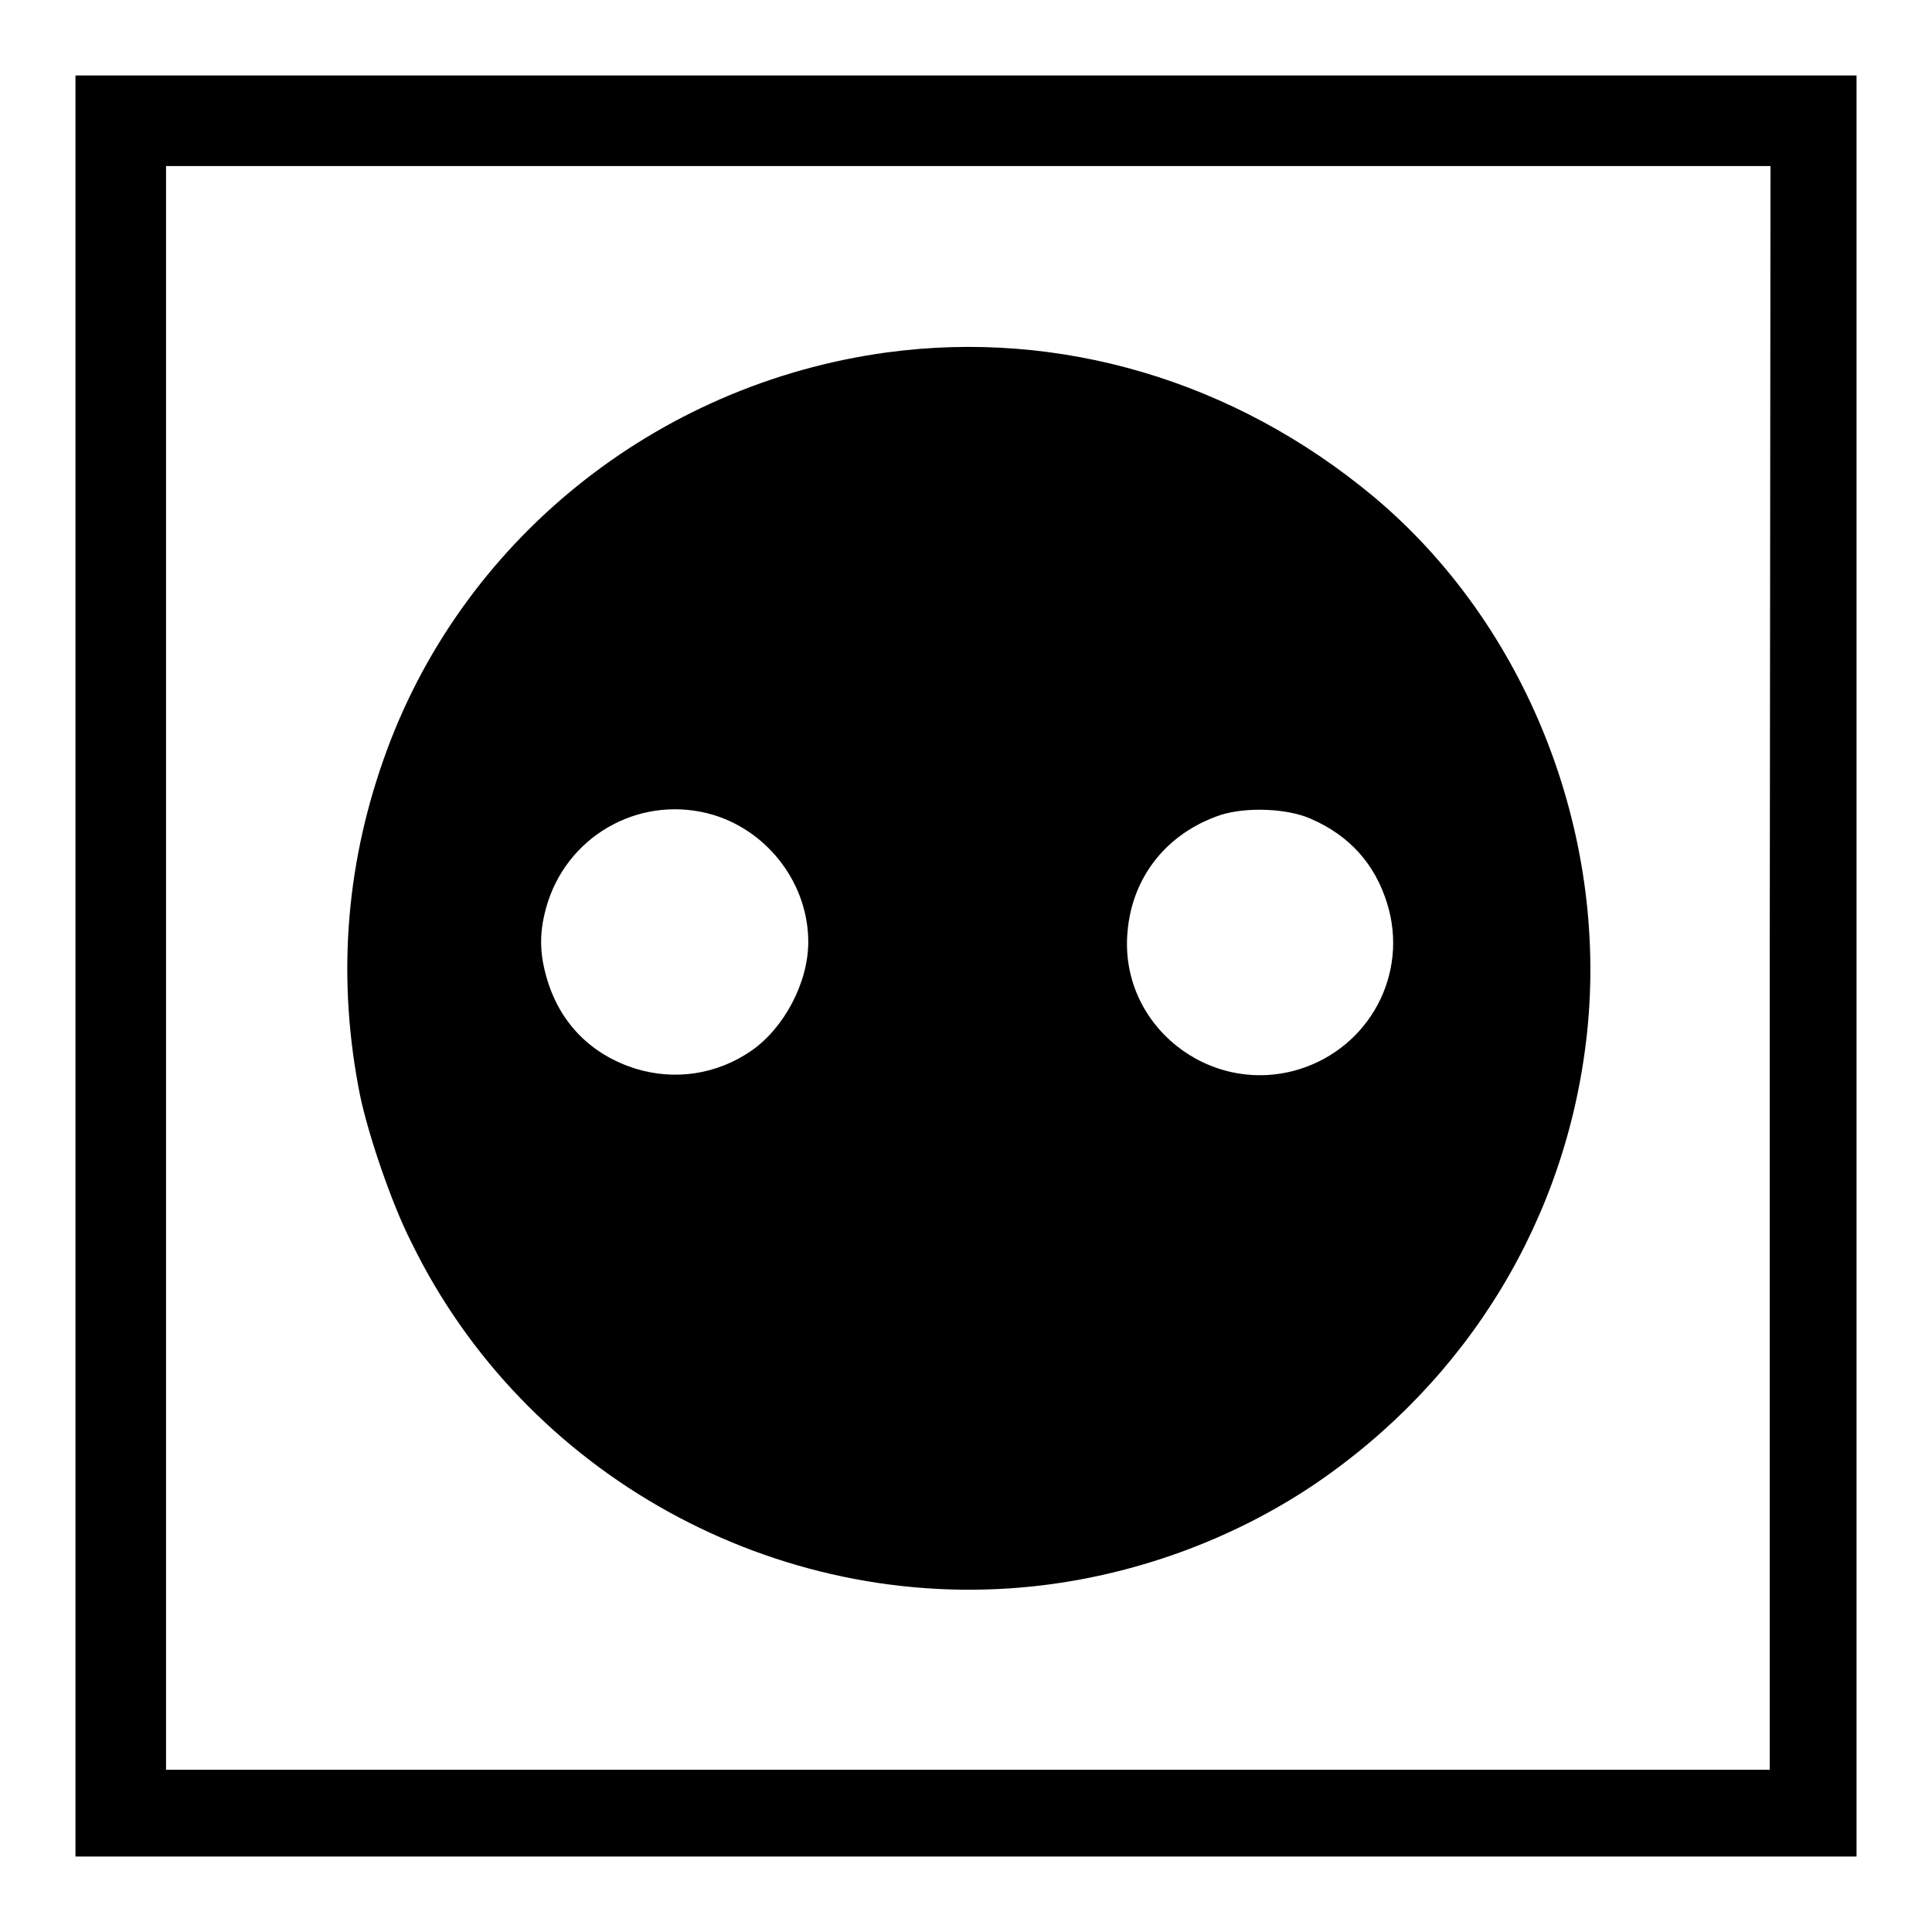
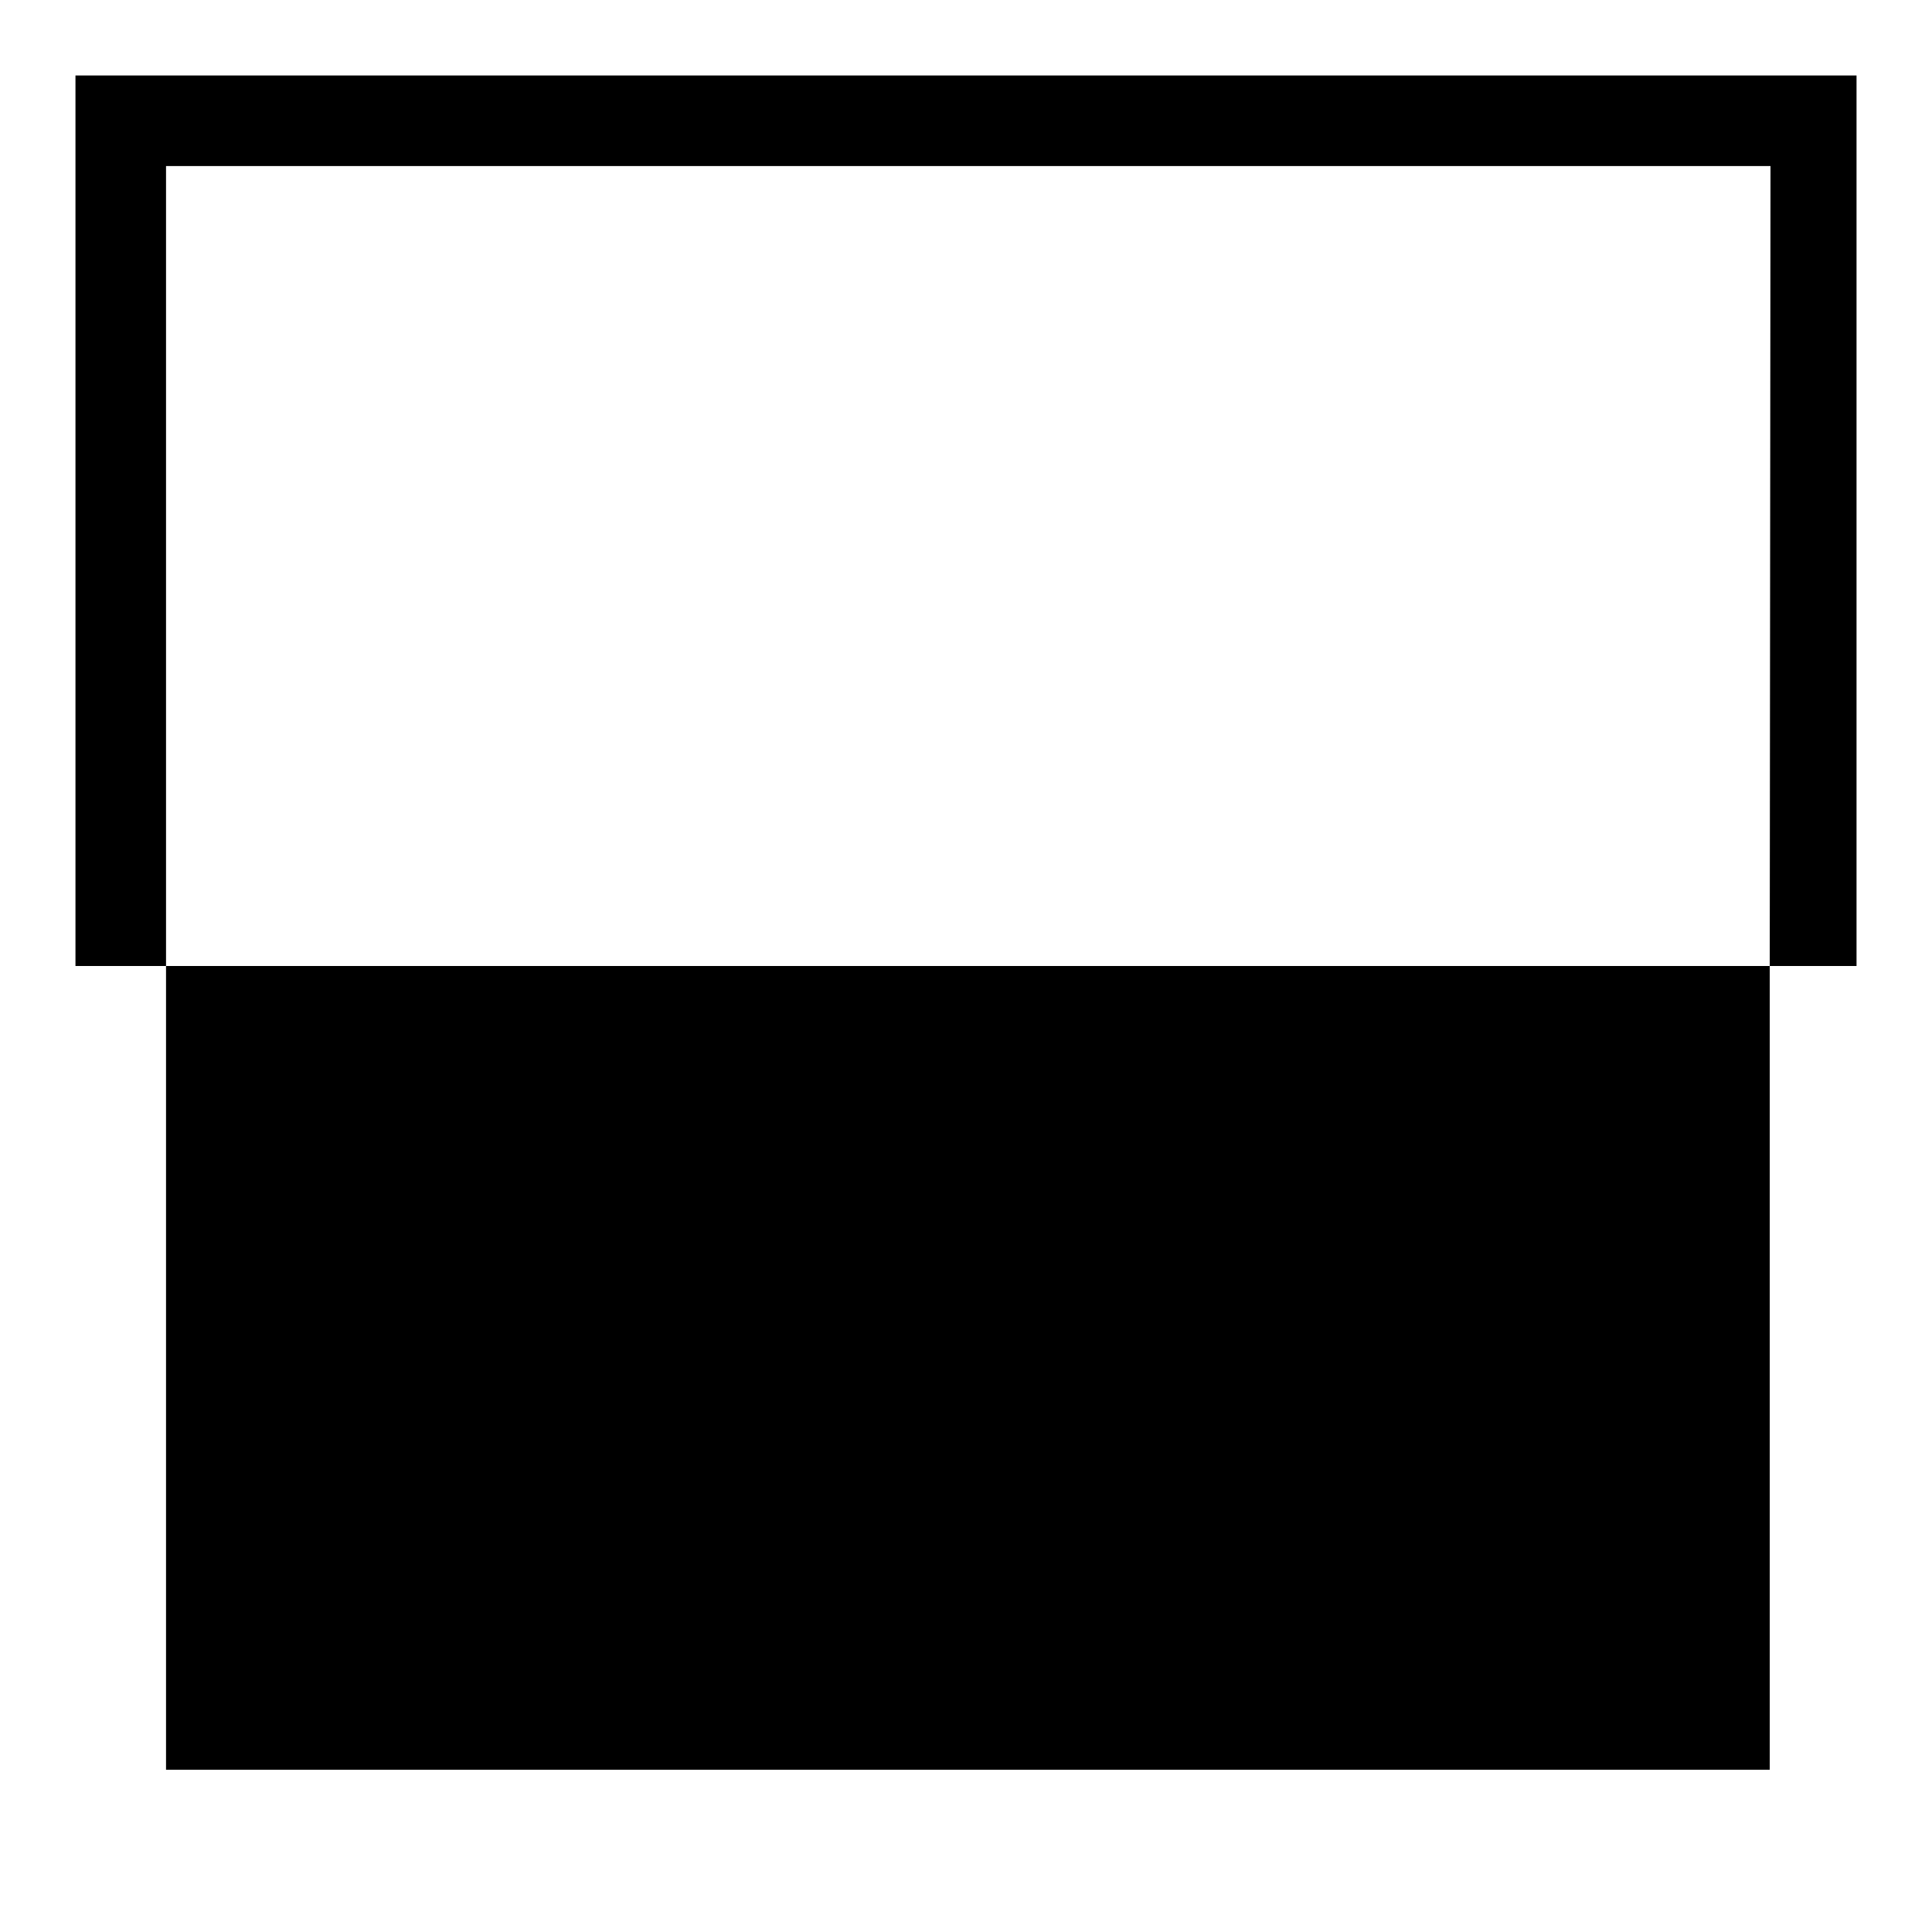
<svg xmlns="http://www.w3.org/2000/svg" version="1.1" x="0px" y="0px" viewBox="0 0 256 256" enable-background="new 0 0 256 256" xml:space="preserve">
  <g>
    <g>
      <g>
-         <path fill="#000000" d="M10,128v118h118h118V128V10H128H10V128z M234.5,128.2v106.3H128.2H22V128.2V22h106.3h106.3L234.5,128.2L234.5,128.2z" />
-         <path fill="#000000" d="M117.5,46.7c-30.7,4.2-56.6,25.1-66.7,54c-5.1,14.5-6.1,29.4-3.1,44.4c1.1,5.3,4.2,14.4,6.8,19.5c15,30.8,48.3,49.2,82.4,45.6c13.2-1.4,26.2-6.1,37.1-13.4c20.6-13.9,33.7-35.5,36.3-60c2.8-26.6-8.1-54.1-28.3-71C163.5,50.4,140.4,43.6,117.5,46.7z M94.6,108c7.4,2.3,12.5,9.3,12.5,16.8c0,5.4-3.2,11.4-7.5,14.4c-4.6,3.2-10.2,4-15.4,2.4c-5.7-1.8-9.8-5.8-11.6-11.5c-1.2-3.8-1.2-6.8,0-10.6C75.6,110.3,85.3,105.2,94.6,108z M173.7,108.5c5.1,2.2,8.5,6,10.1,11.2c2.9,9.3-2.3,19.1-11.7,22c-11.9,3.6-23.8-5.9-22.7-18.2c0.6-7.3,5.2-13.1,12.3-15.5C165.1,106.9,170.6,107.1,173.7,108.5z" />
+         <path fill="#000000" d="M10,128h118h118V128V10H128H10V128z M234.5,128.2v106.3H128.2H22V128.2V22h106.3h106.3L234.5,128.2L234.5,128.2z" />
      </g>
    </g>
  </g>
</svg>